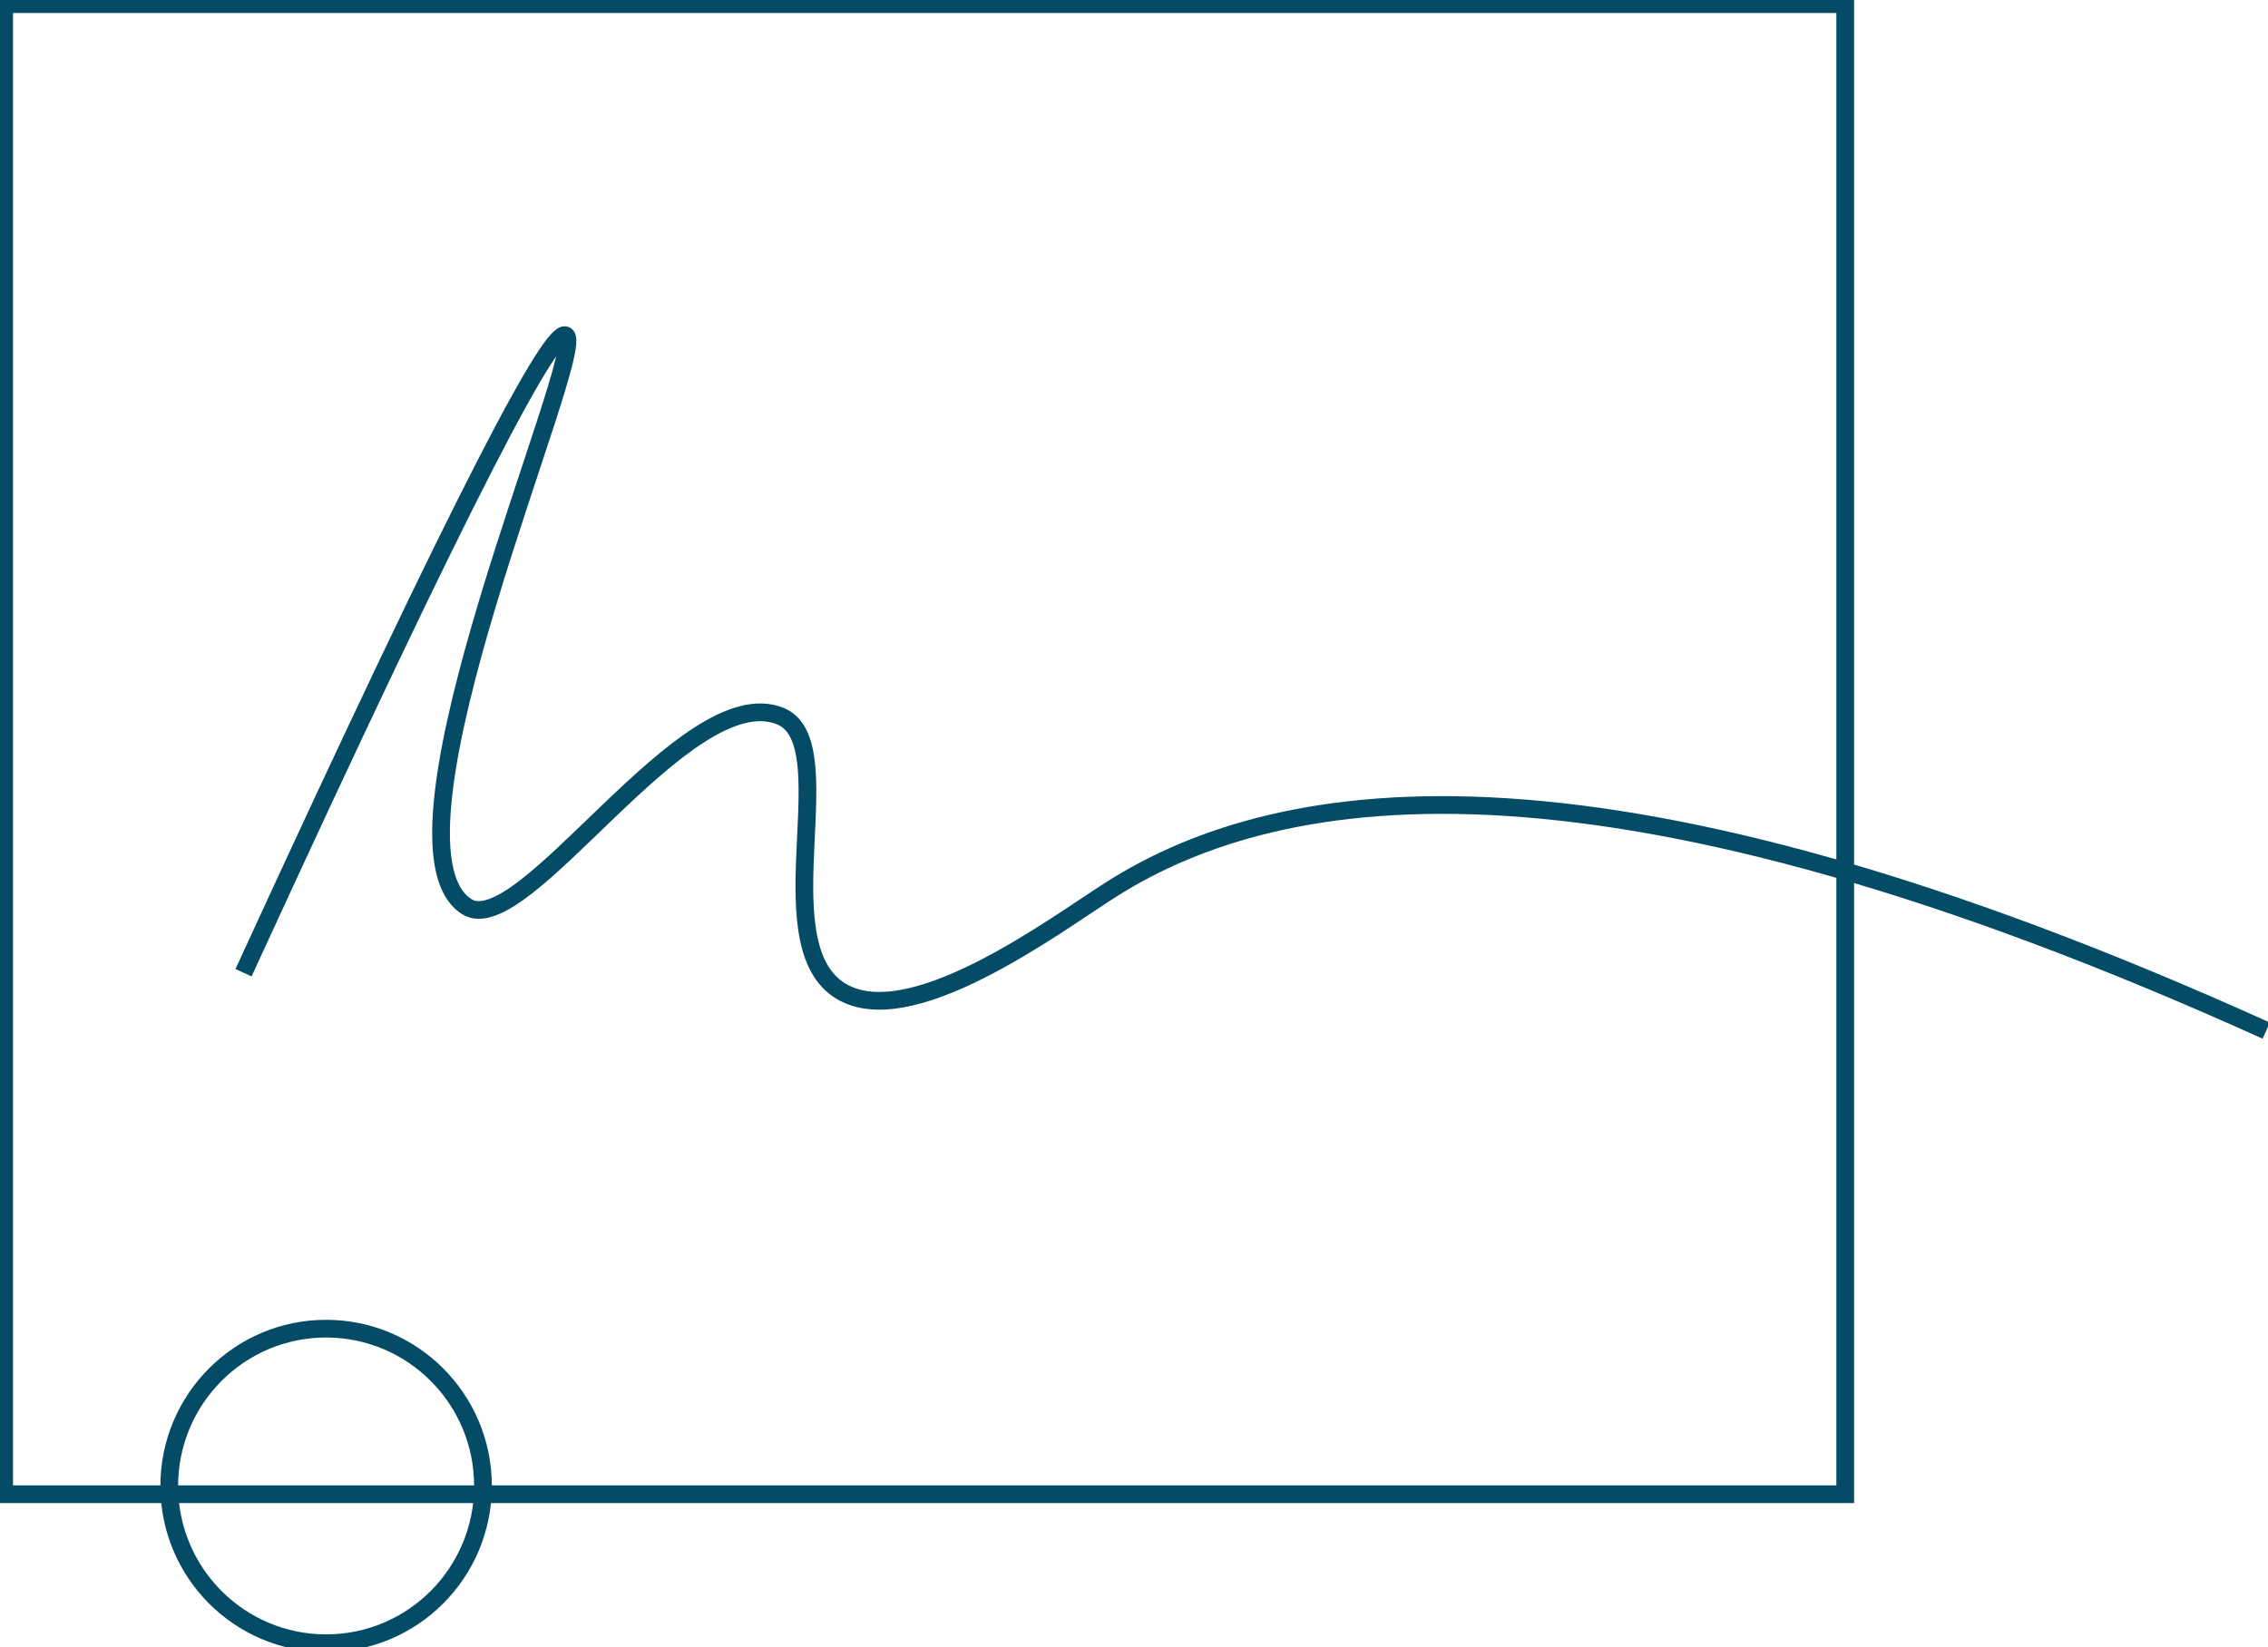
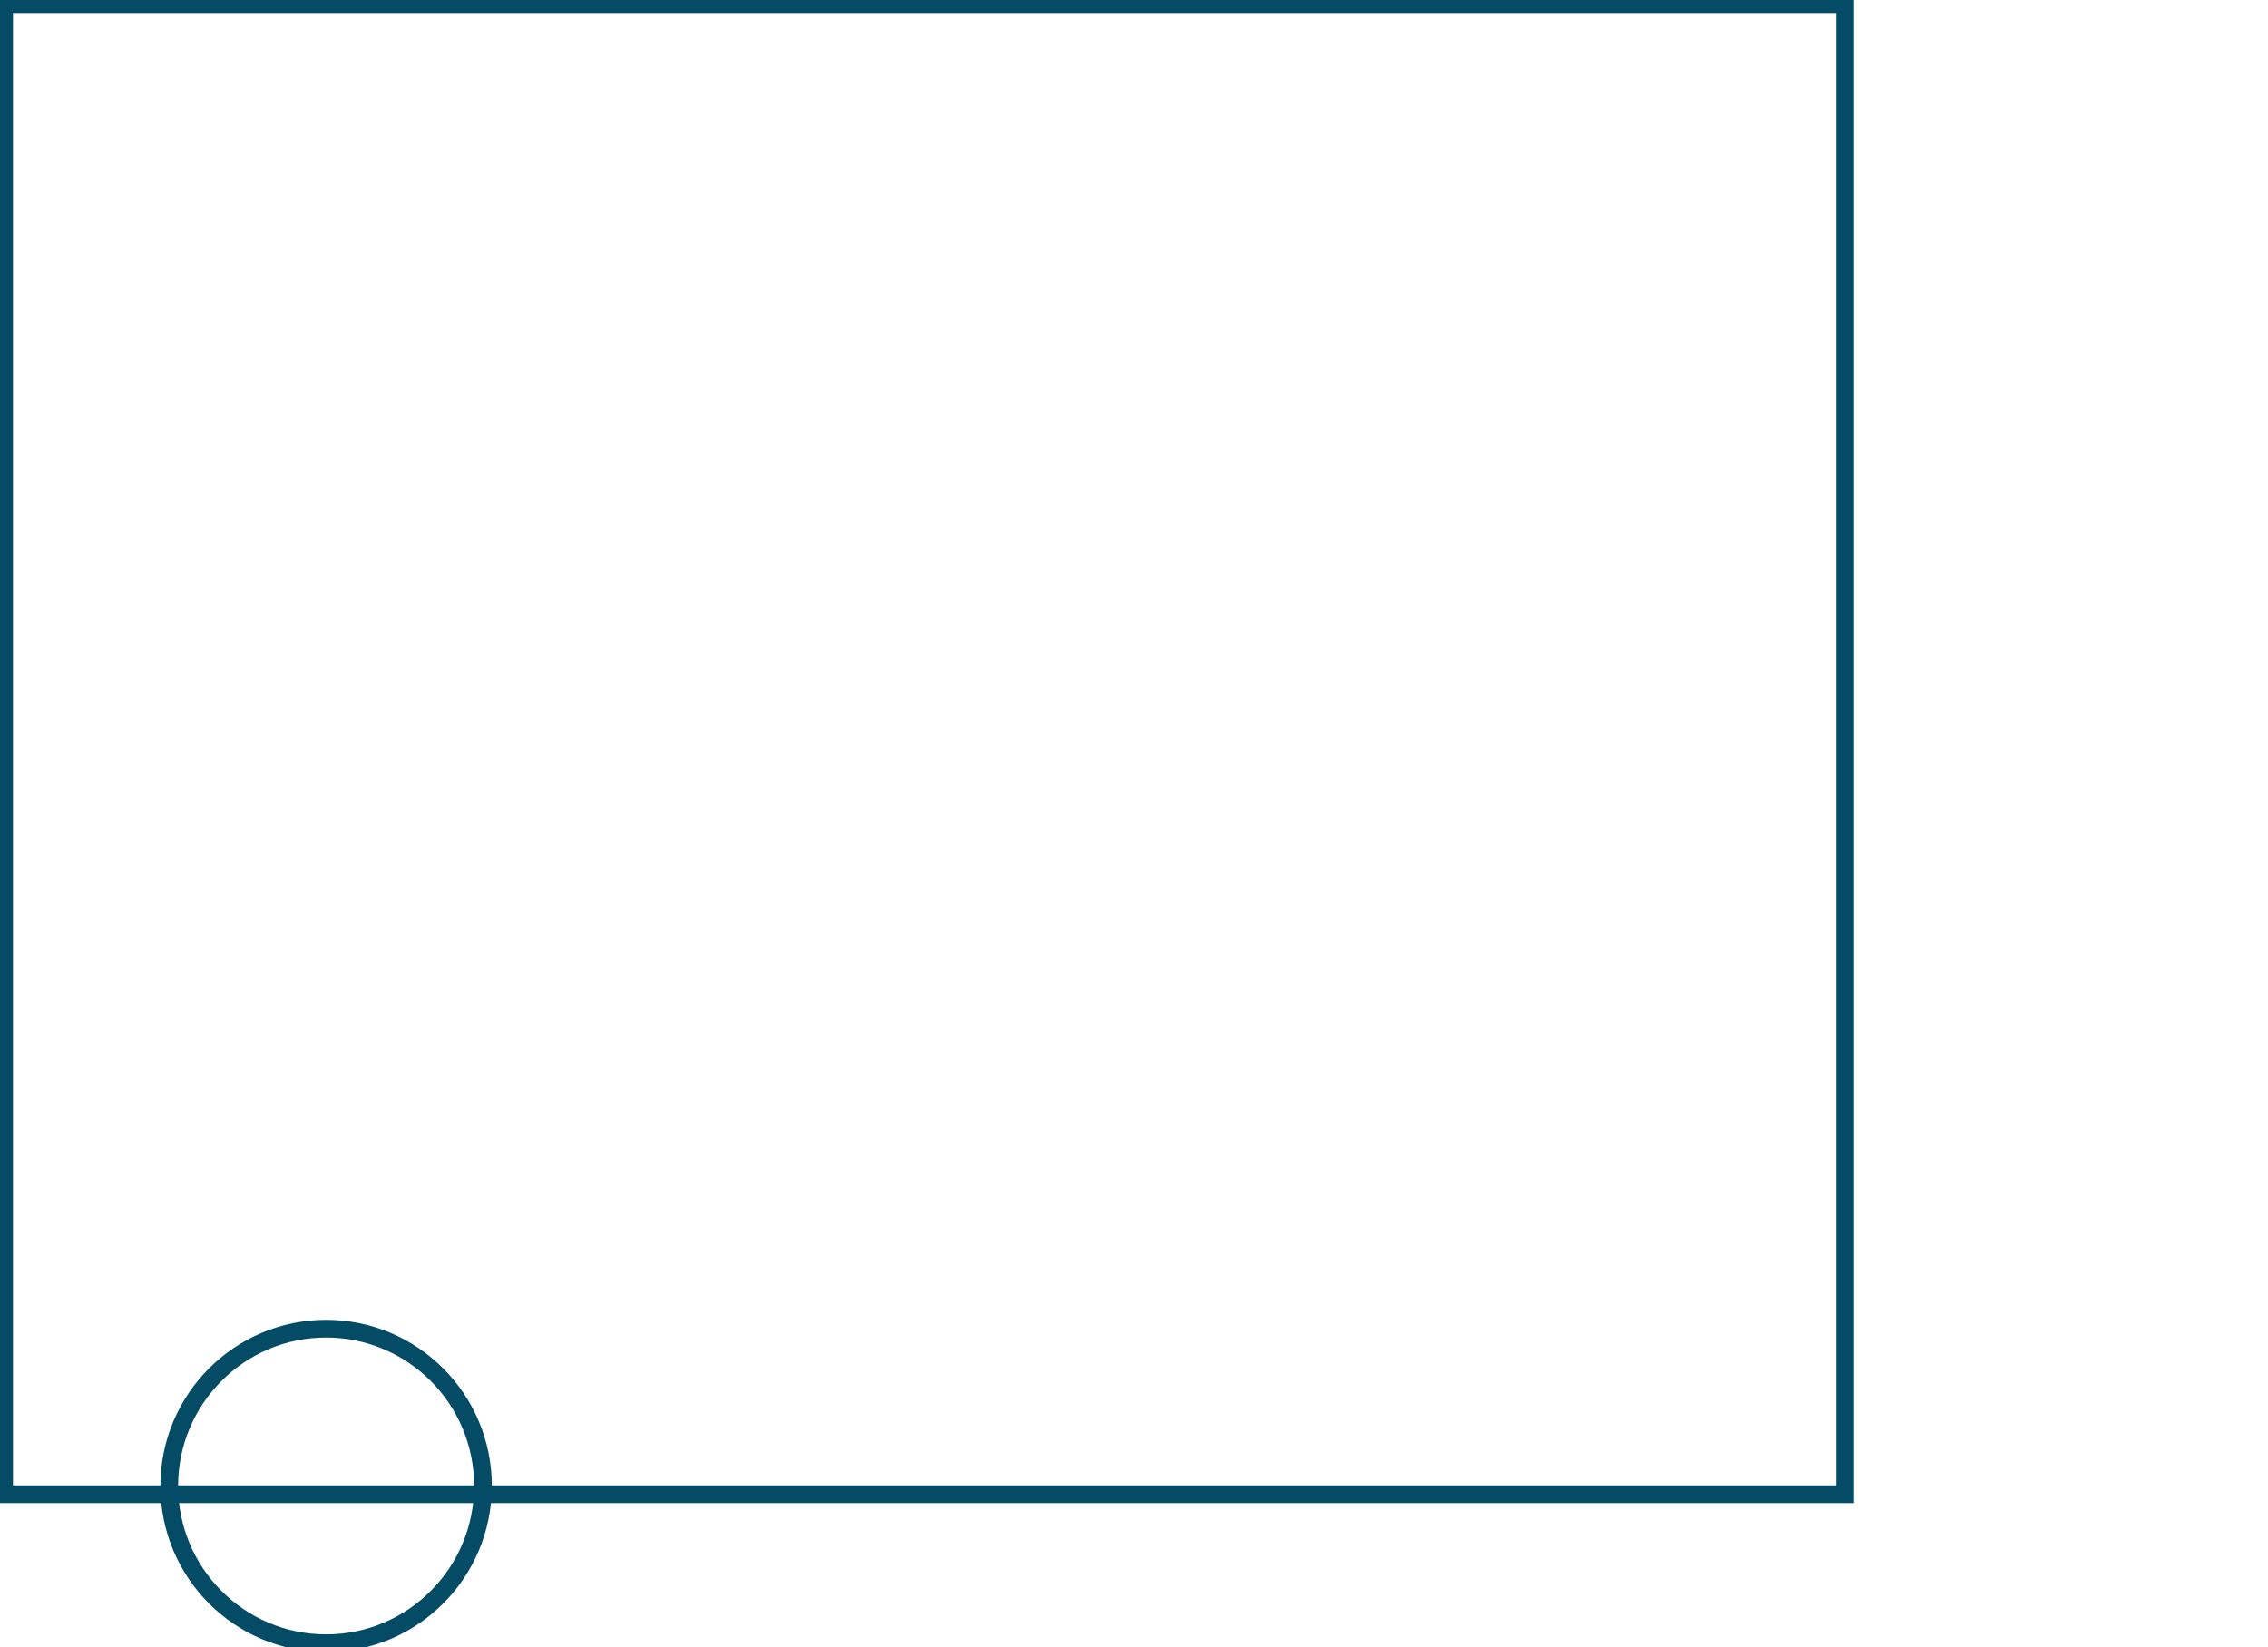
<svg xmlns="http://www.w3.org/2000/svg" width="128" height="93" viewBox="0 0 128 93" fill="none">
  <g clip-path="url(#clip0_8410_651)">
    <path d="M104.139 0.234H0.233V84.354H104.139V0.234Z" stroke="#044C66" stroke-miterlimit="10" />
    <path d="M18.405 92.766C23.294 92.766 27.258 88.791 27.258 83.887C27.258 78.983 23.294 75.008 18.405 75.008C13.515 75.008 9.552 78.983 9.552 83.887C9.552 88.791 13.515 92.766 18.405 92.766Z" stroke="#044C66" stroke-miterlimit="10" />
-     <path d="M13.745 54.912C26.675 26.732 31.144 18.605 31.917 18.927C33.324 19.511 20.749 47.547 26.326 51.173C29.518 53.248 38.688 38.275 44.032 40.425C47.662 41.883 43.147 52.991 47.294 55.847C51.17 58.515 59.492 52.262 62.67 50.239C72.45 44.004 90.692 41.355 127.902 58.183" stroke="#044C66" stroke-miterlimit="10" />
  </g>
  <defs>
    <clipPath id="clip0_8410_651">
      <rect width="128" height="93" fill="white" />
    </clipPath>
  </defs>
</svg>